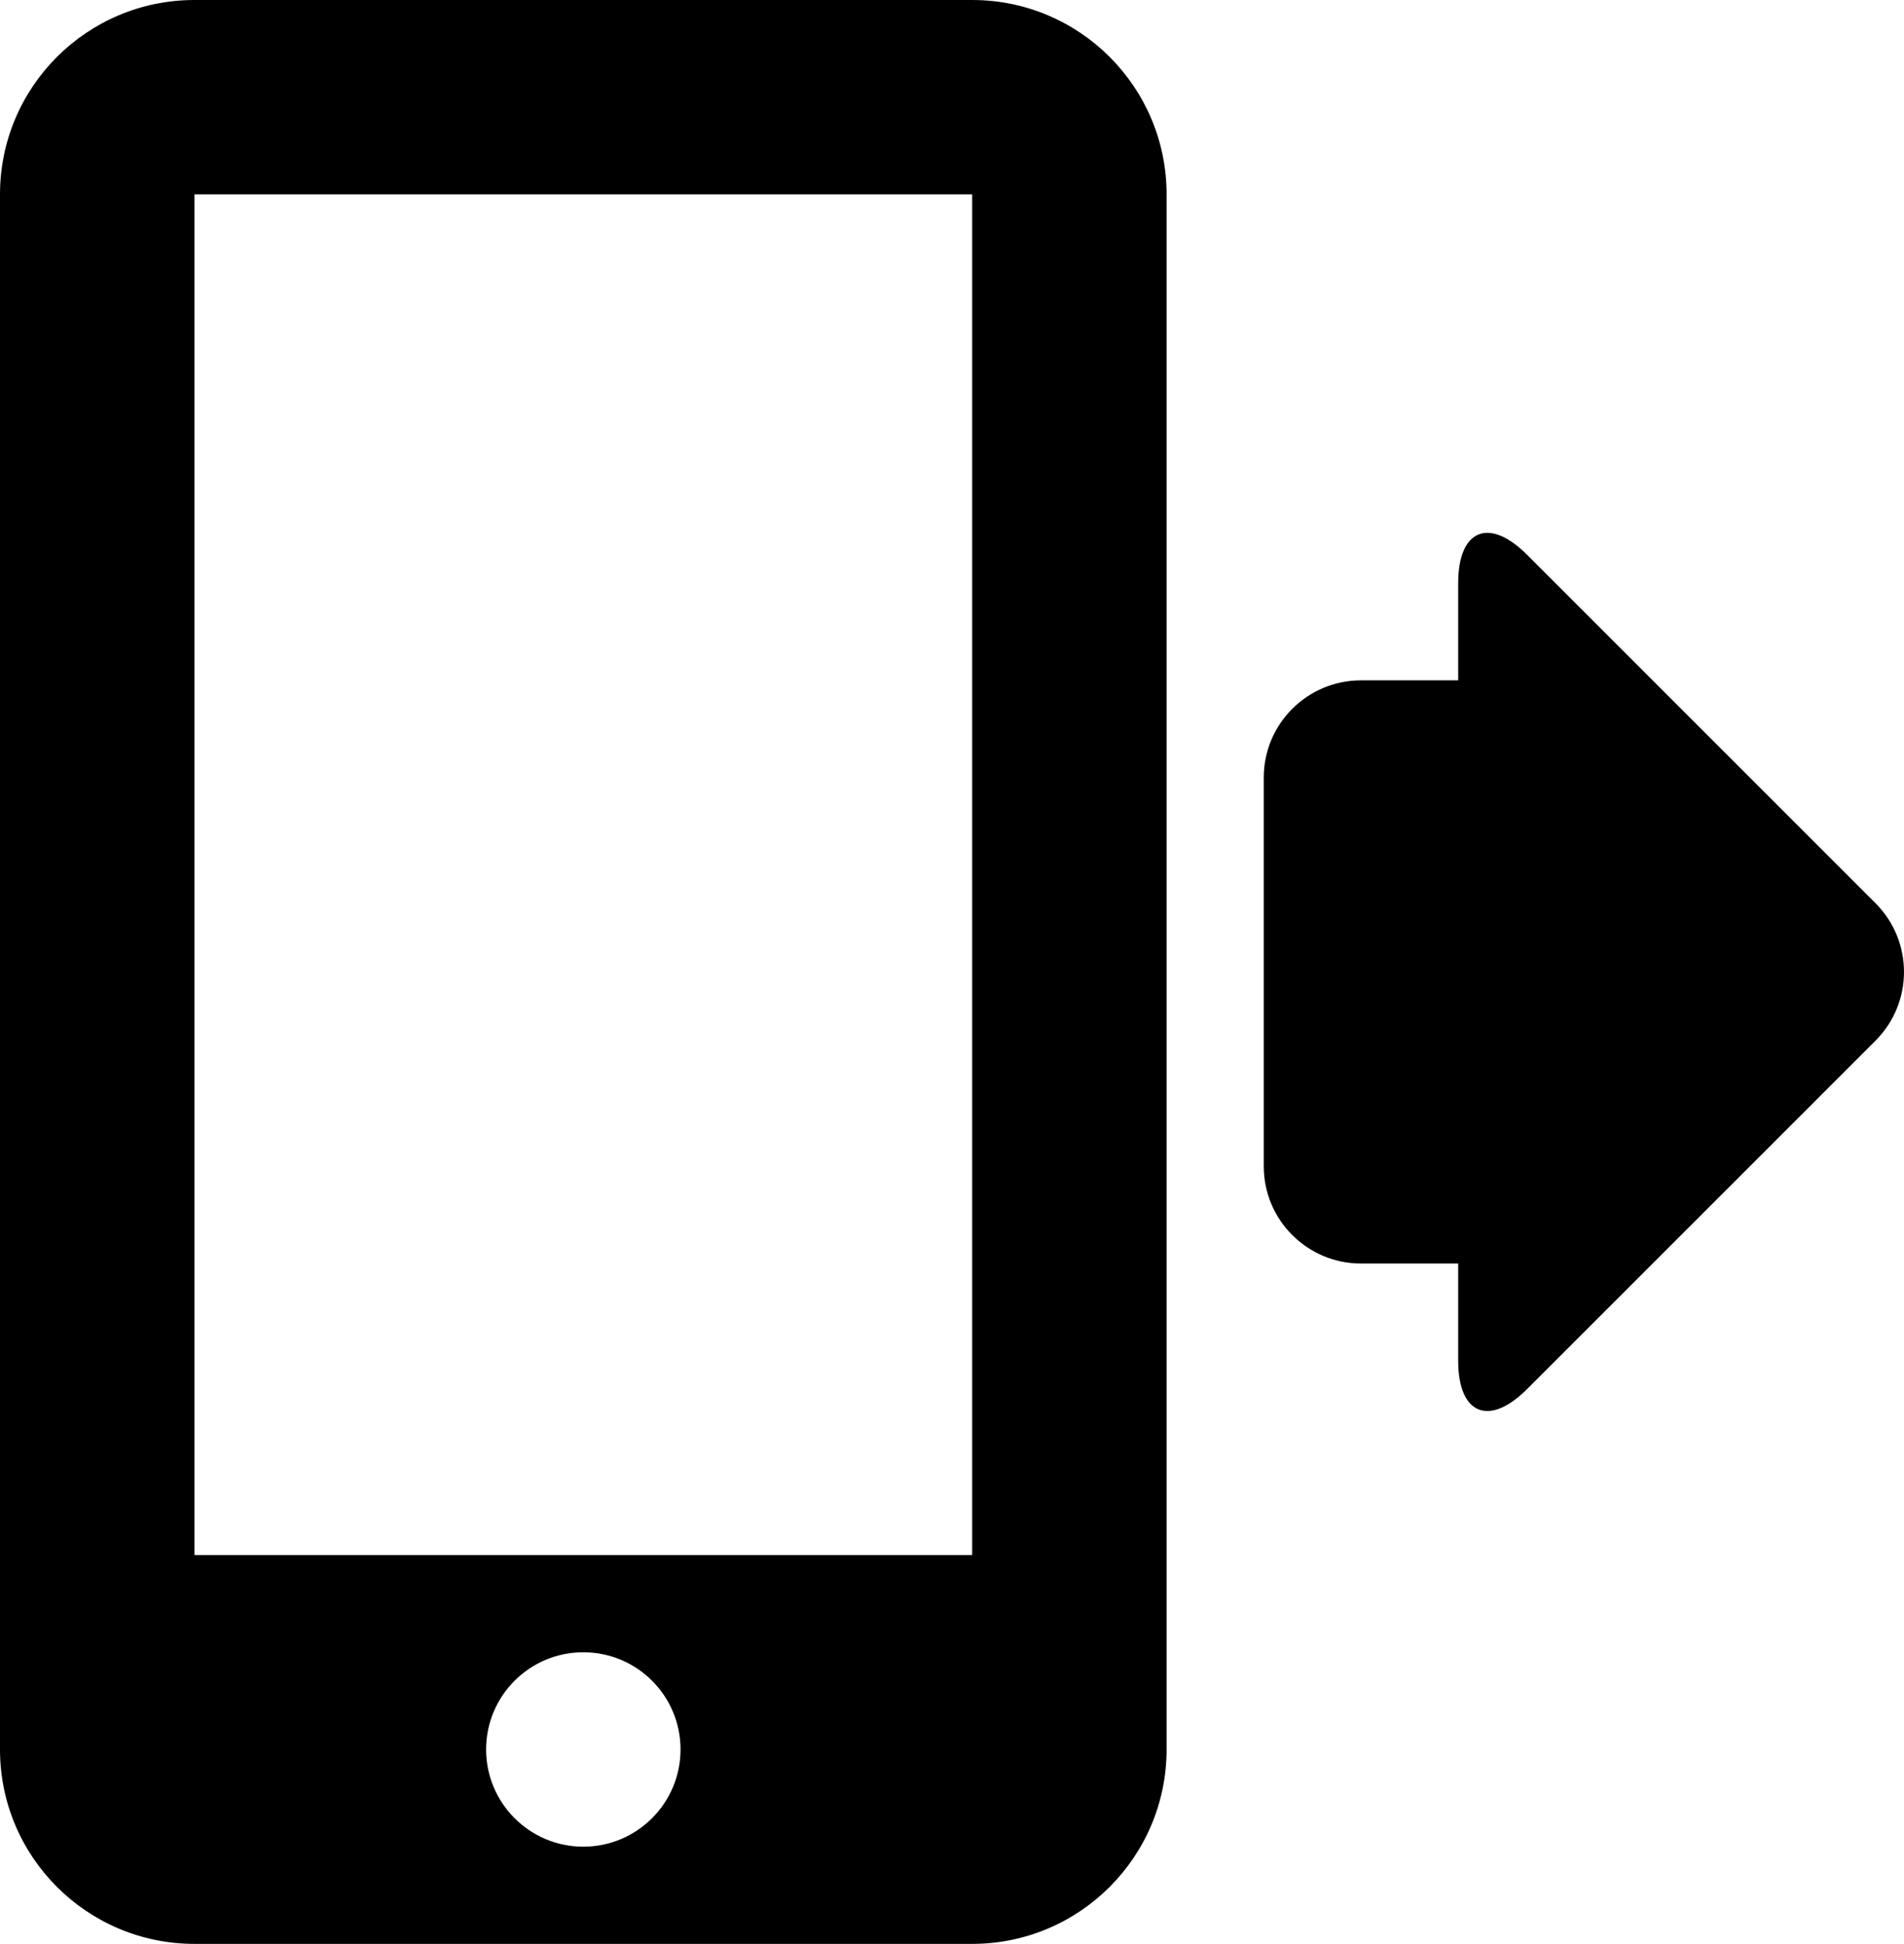
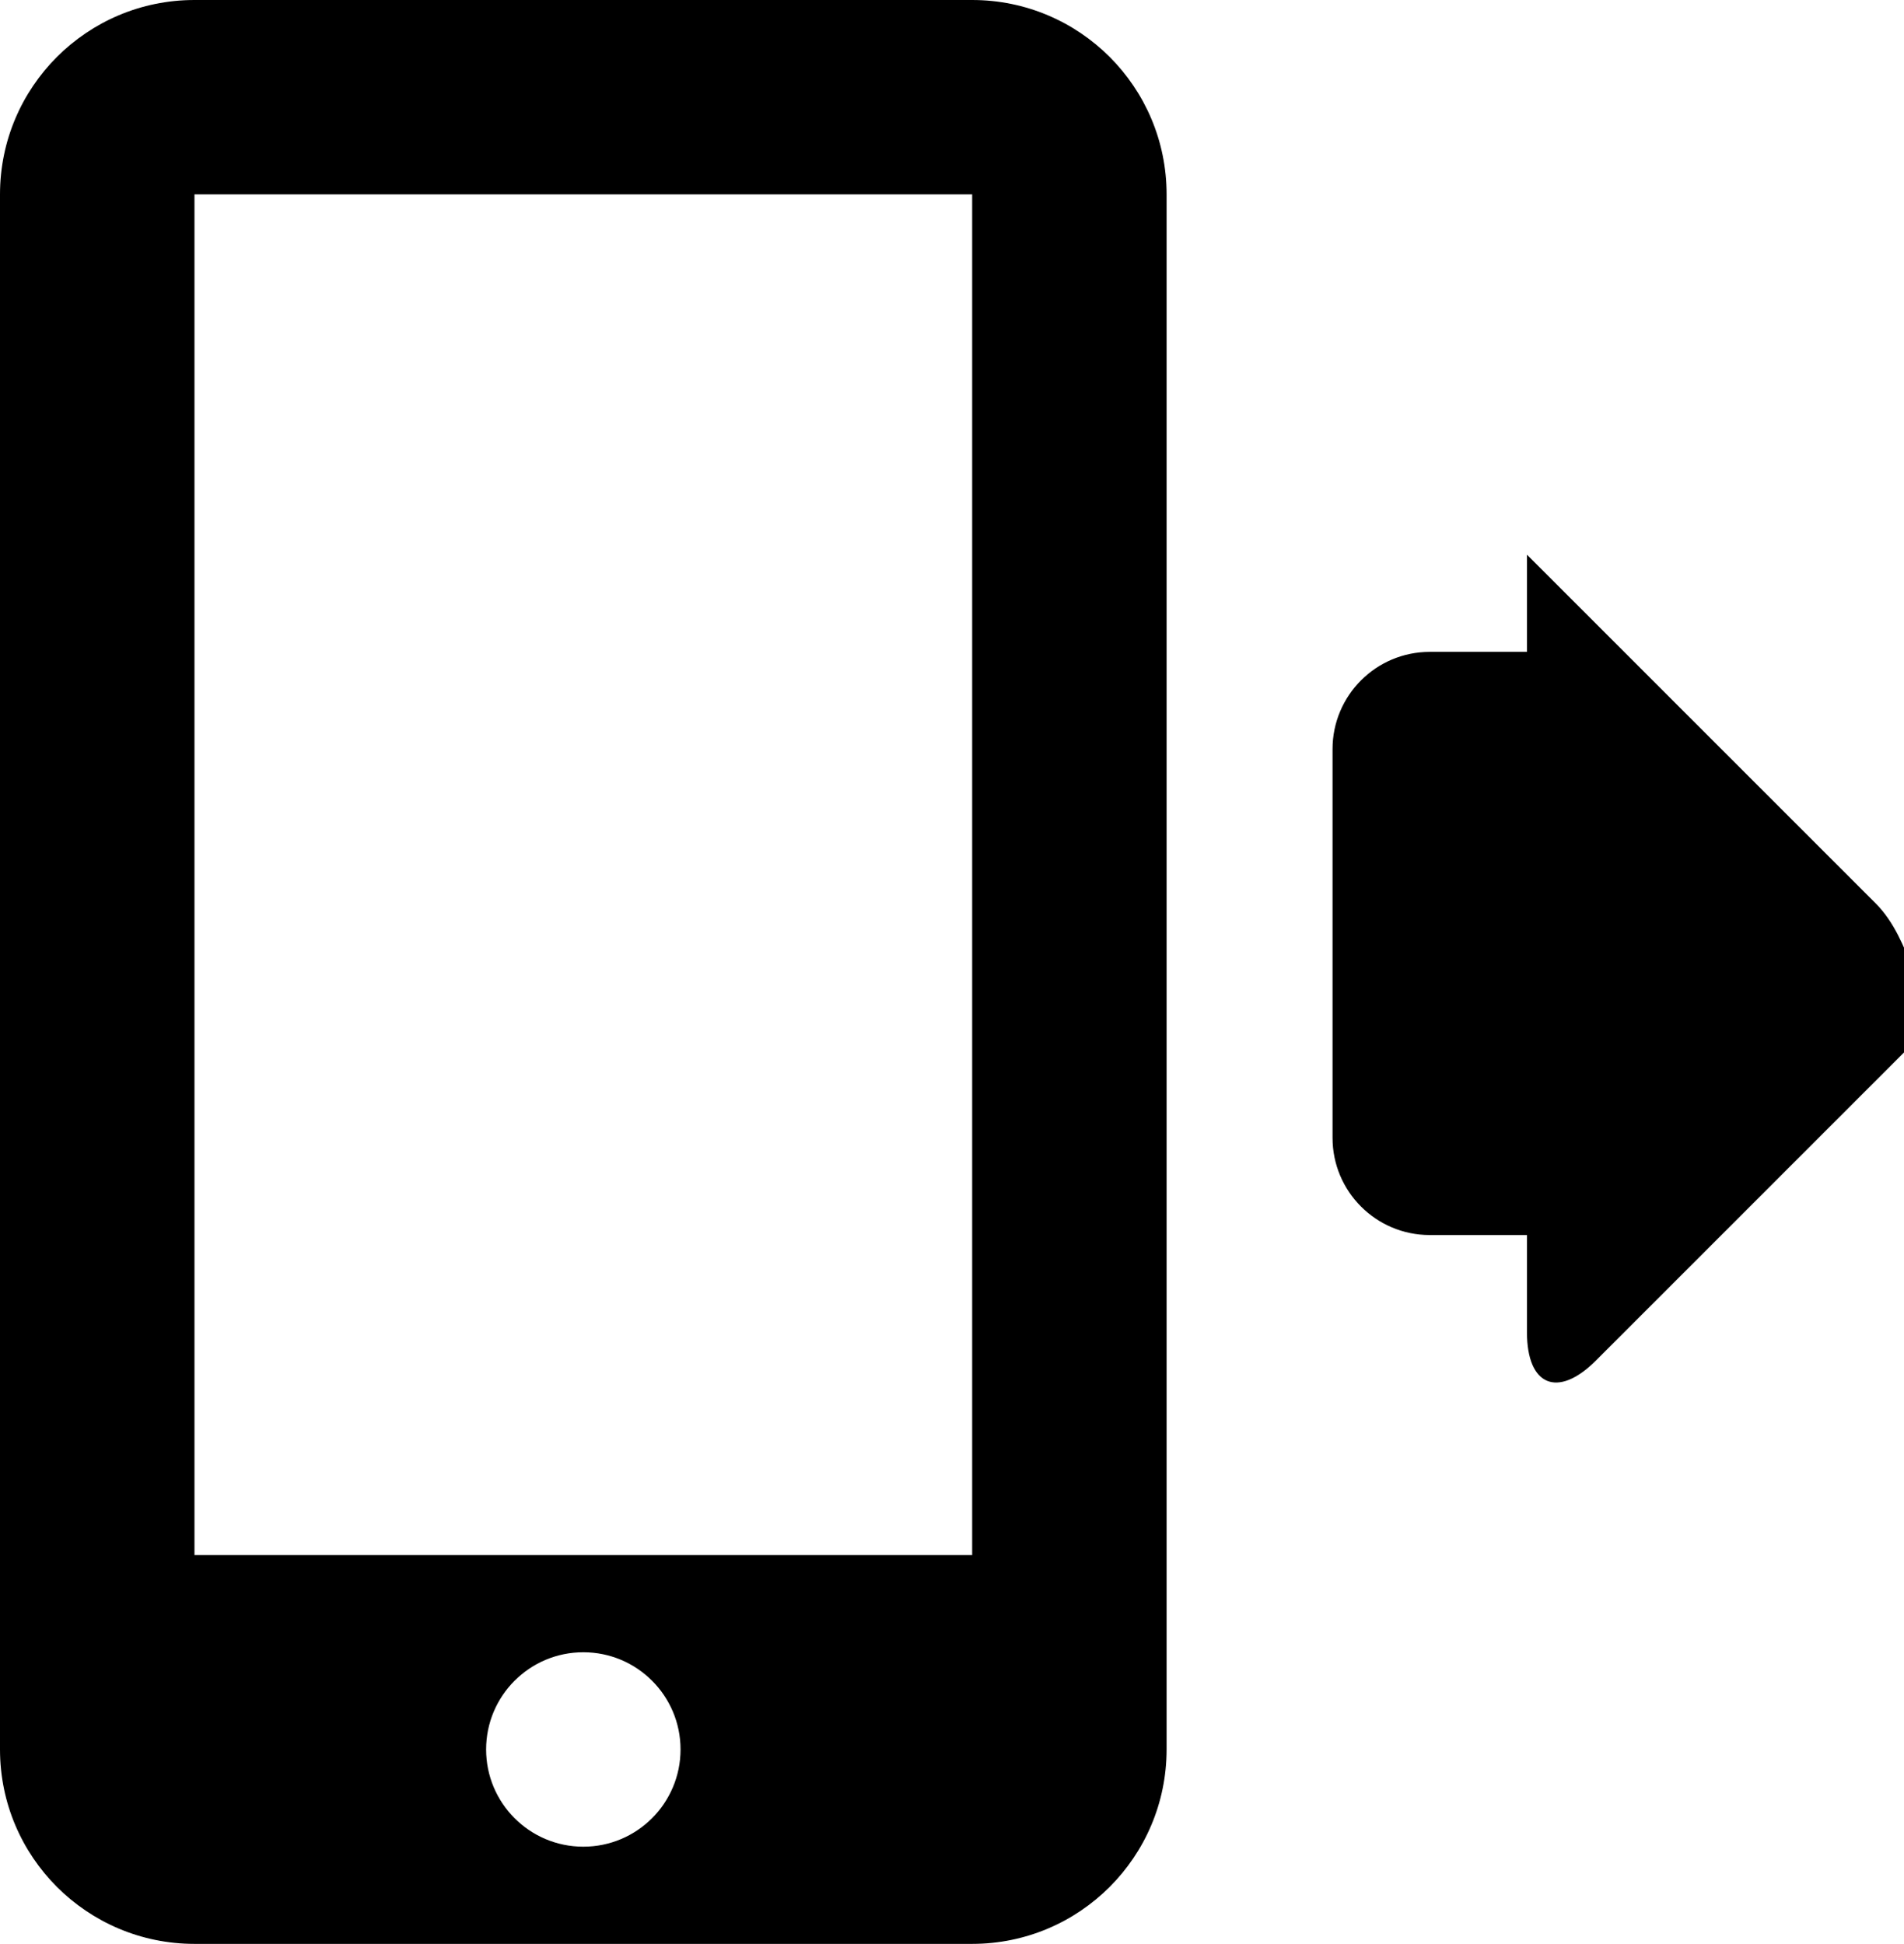
<svg xmlns="http://www.w3.org/2000/svg" version="1.1" id="Capa_1" x="0px" y="0px" width="39.172px" height="40px" viewBox="0 0 39.172 40" style="enable-background:new 0 0 39.172 40;" xml:space="preserve">
  <g id="_x32_30._Outgoing_Call">
    <g>
-       <path d="M38.586,18.586l-7.171-7.172C30.634,10.633,30,10.896,30,12v2h-2c-1.104,0-2,0.896-2,2v8c0,1.104,0.896,2,2,2h2v2    c0,1.104,0.634,1.366,1.415,0.586l7.171-7.172C39.367,20.633,39.367,19.367,38.586,18.586z M20.001,0h-16C1.791,0,0,1.79,0,4    v31.999C0,38.209,1.791,40,4.001,40h16c2.209,0,4-1.791,4-4.001V4C24.001,1.79,22.21,0,20.001,0z M12.001,38    c-1.104,0-2-0.896-2-2.001c0-1.104,0.896-2,2-2s2,0.896,2,2C14.001,37.104,13.105,38,12.001,38z M20.001,32h-16V4h16V32z" />
+       <path d="M38.586,18.586l-7.171-7.172v2h-2c-1.104,0-2,0.896-2,2v8c0,1.104,0.896,2,2,2h2v2    c0,1.104,0.634,1.366,1.415,0.586l7.171-7.172C39.367,20.633,39.367,19.367,38.586,18.586z M20.001,0h-16C1.791,0,0,1.79,0,4    v31.999C0,38.209,1.791,40,4.001,40h16c2.209,0,4-1.791,4-4.001V4C24.001,1.79,22.21,0,20.001,0z M12.001,38    c-1.104,0-2-0.896-2-2.001c0-1.104,0.896-2,2-2s2,0.896,2,2C14.001,37.104,13.105,38,12.001,38z M20.001,32h-16V4h16V32z" />
    </g>
  </g>
  <g>
</g>
  <g>
</g>
  <g>
</g>
  <g>
</g>
  <g>
</g>
  <g>
</g>
  <g>
</g>
  <g>
</g>
  <g>
</g>
  <g>
</g>
  <g>
</g>
  <g>
</g>
  <g>
</g>
  <g>
</g>
  <g>
</g>
</svg>